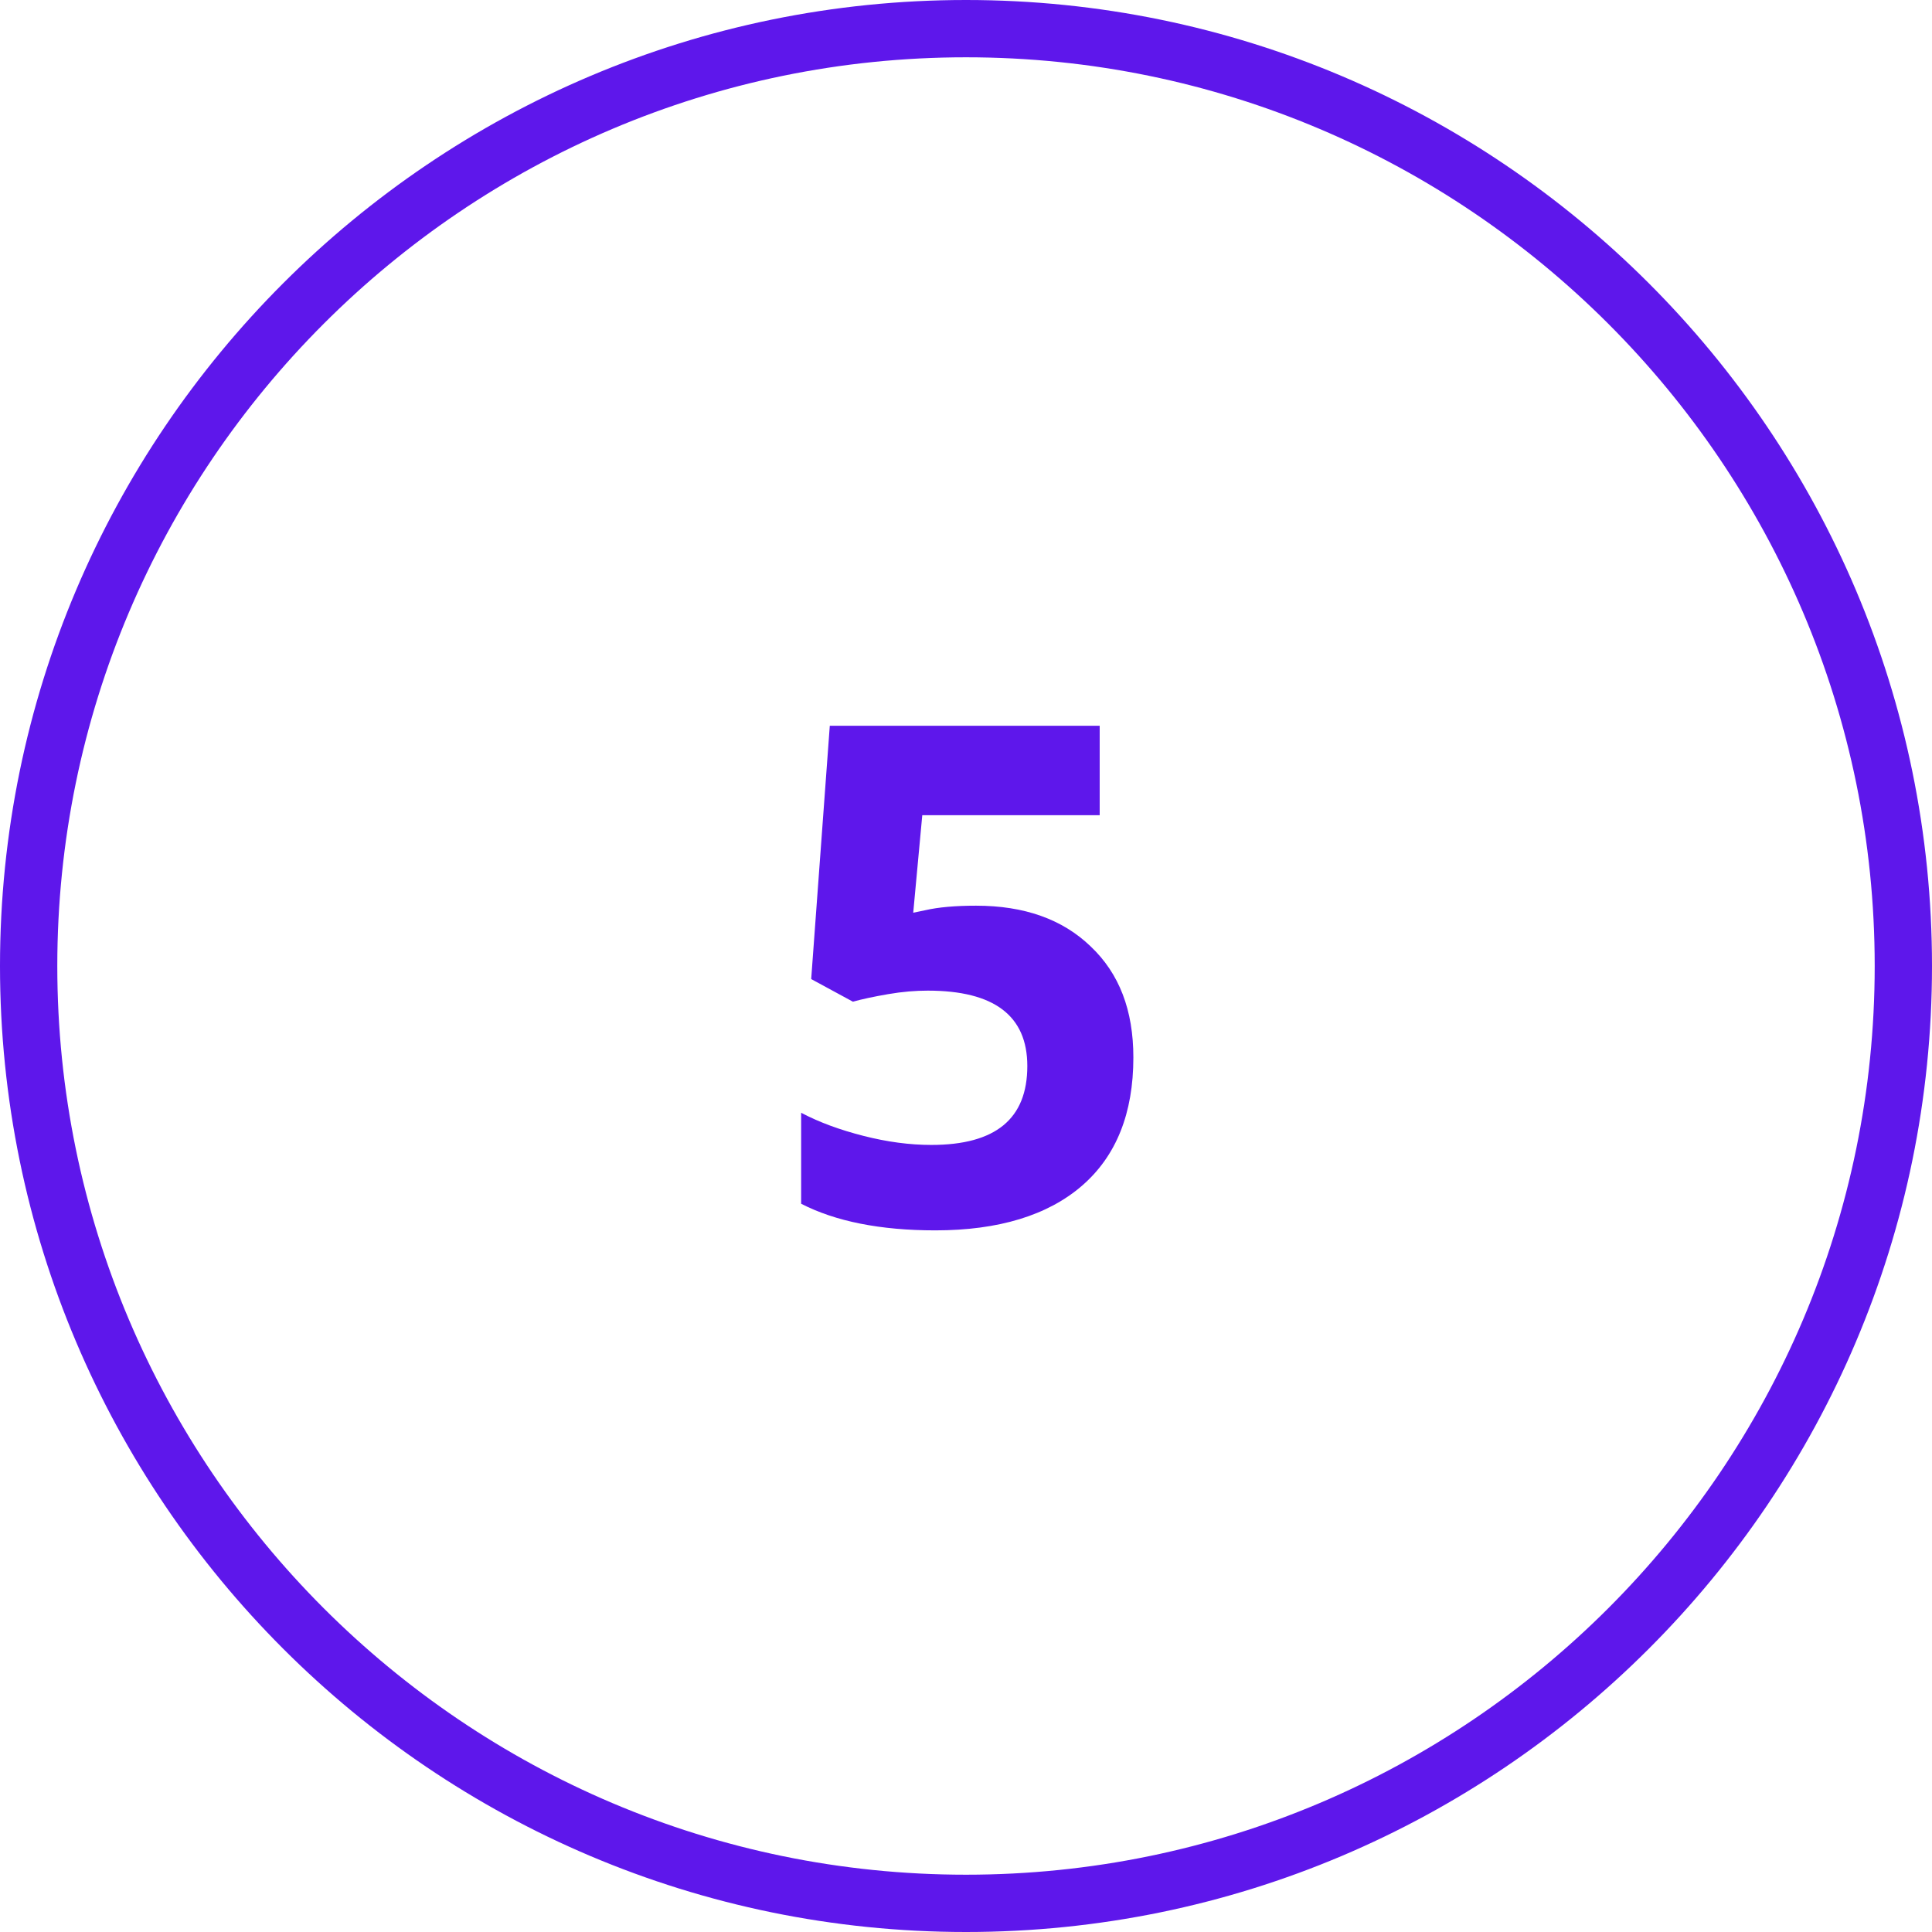
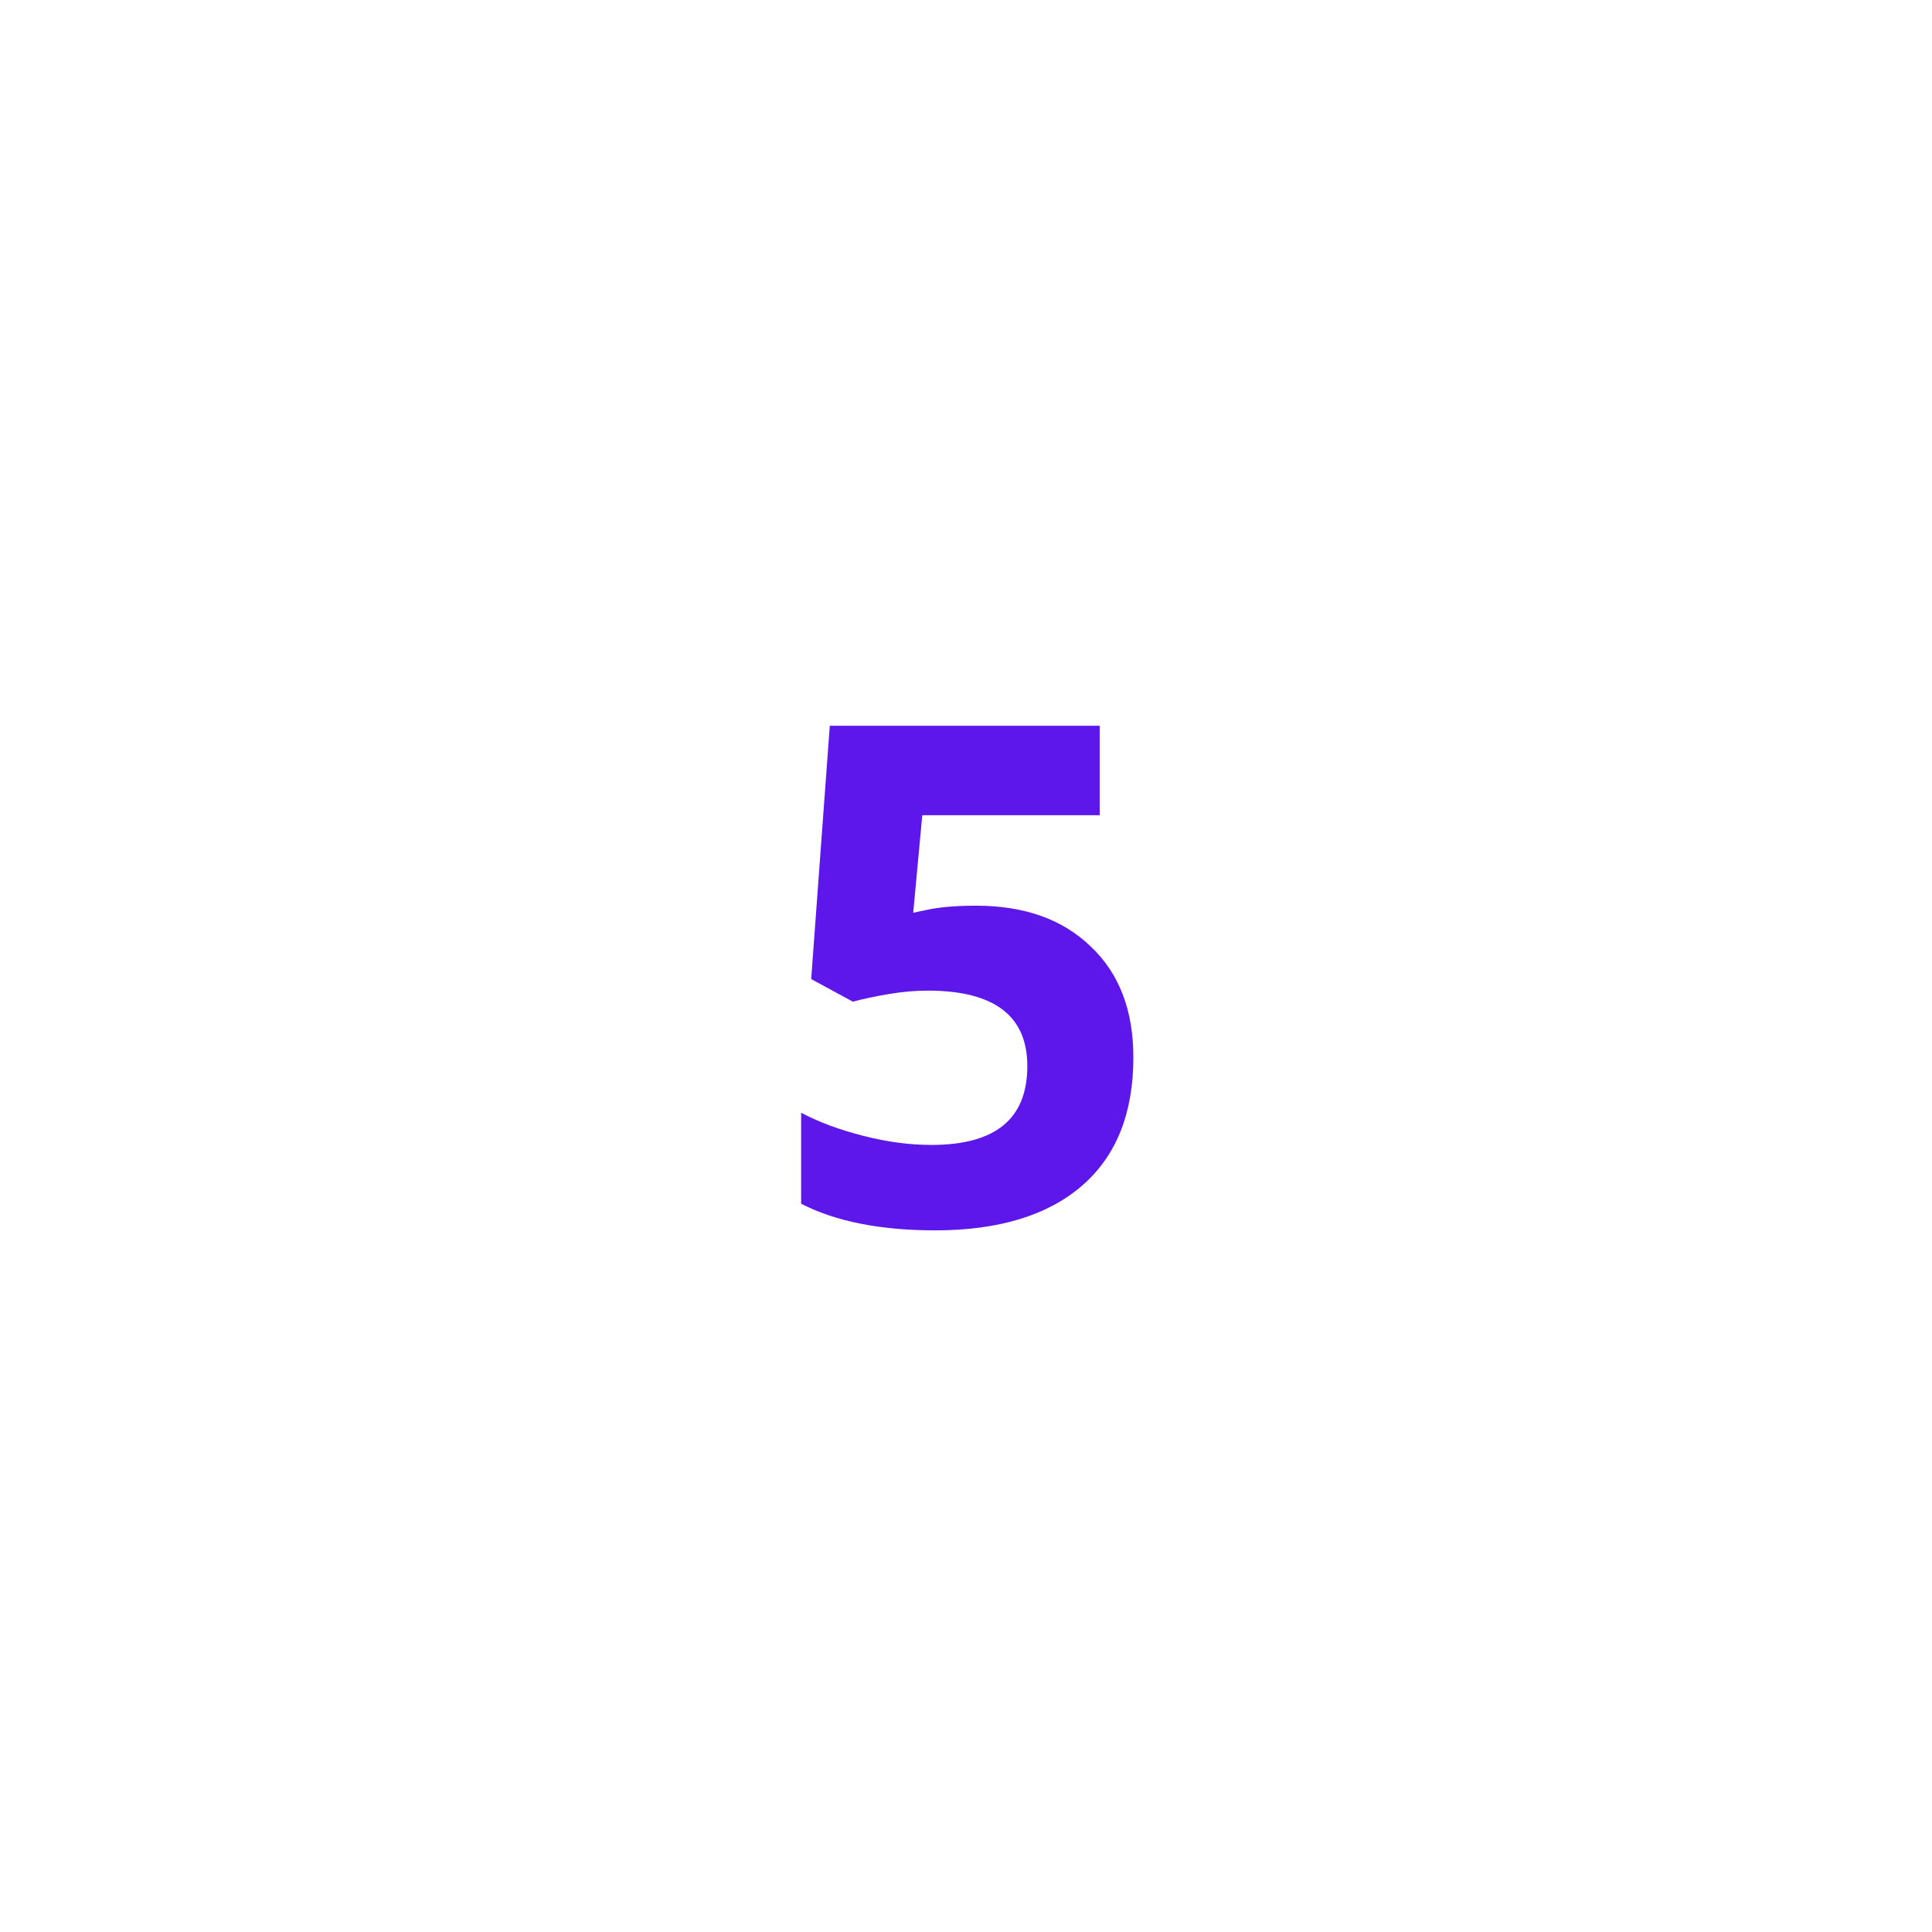
<svg xmlns="http://www.w3.org/2000/svg" fill="#000000" height="384.4" preserveAspectRatio="xMidYMid meet" version="1" viewBox="7.3 7.8 384.4 384.4" width="384.4" zoomAndPan="magnify">
  <g>
    <g id="change1_2">
-       <path d="M199.5,392.2C93.5,392.2,7.3,306,7.3,200C7.3,94,93.5,7.8,199.5,7.8c106,0,192.2,86.2,192.2,192.2 C391.7,306,305.5,392.2,199.5,392.2z M199.5,19.2C99.8,19.2,18.7,100.3,18.7,200c0,99.7,81.1,180.8,180.8,180.8 c99.7,0,180.8-81.1,180.8-180.8C380.3,100.3,299.2,19.2,199.5,19.2z" fill="#5e17eb" />
-     </g>
+       </g>
    <g id="change1_1">
      <path d="M201.5,188c9.6,0,17.2,2.7,22.8,8.1c5.7,5.4,8.5,12.7,8.5,22.1c0,11.1-3.4,19.6-10.2,25.5 s-16.6,8.9-29.2,8.9c-11,0-19.9-1.8-26.7-5.3v-18.1c3.6,1.9,7.7,3.4,12.4,4.6c4.7,1.2,9.2,1.8,13.5,1.8c12.8,0,19.1-5.2,19.1-15.7 c0-10-6.6-15-19.8-15c-2.4,0-5,0.2-7.9,0.7c-2.9,0.5-5.2,1-7,1.5l-8.3-4.5l3.7-50.4h53.7V170h-35.3l-1.8,19.4l2.4-0.5 C194,188.3,197.4,188,201.5,188z" fill="#5e17eb" />
    </g>
  </g>
</svg>